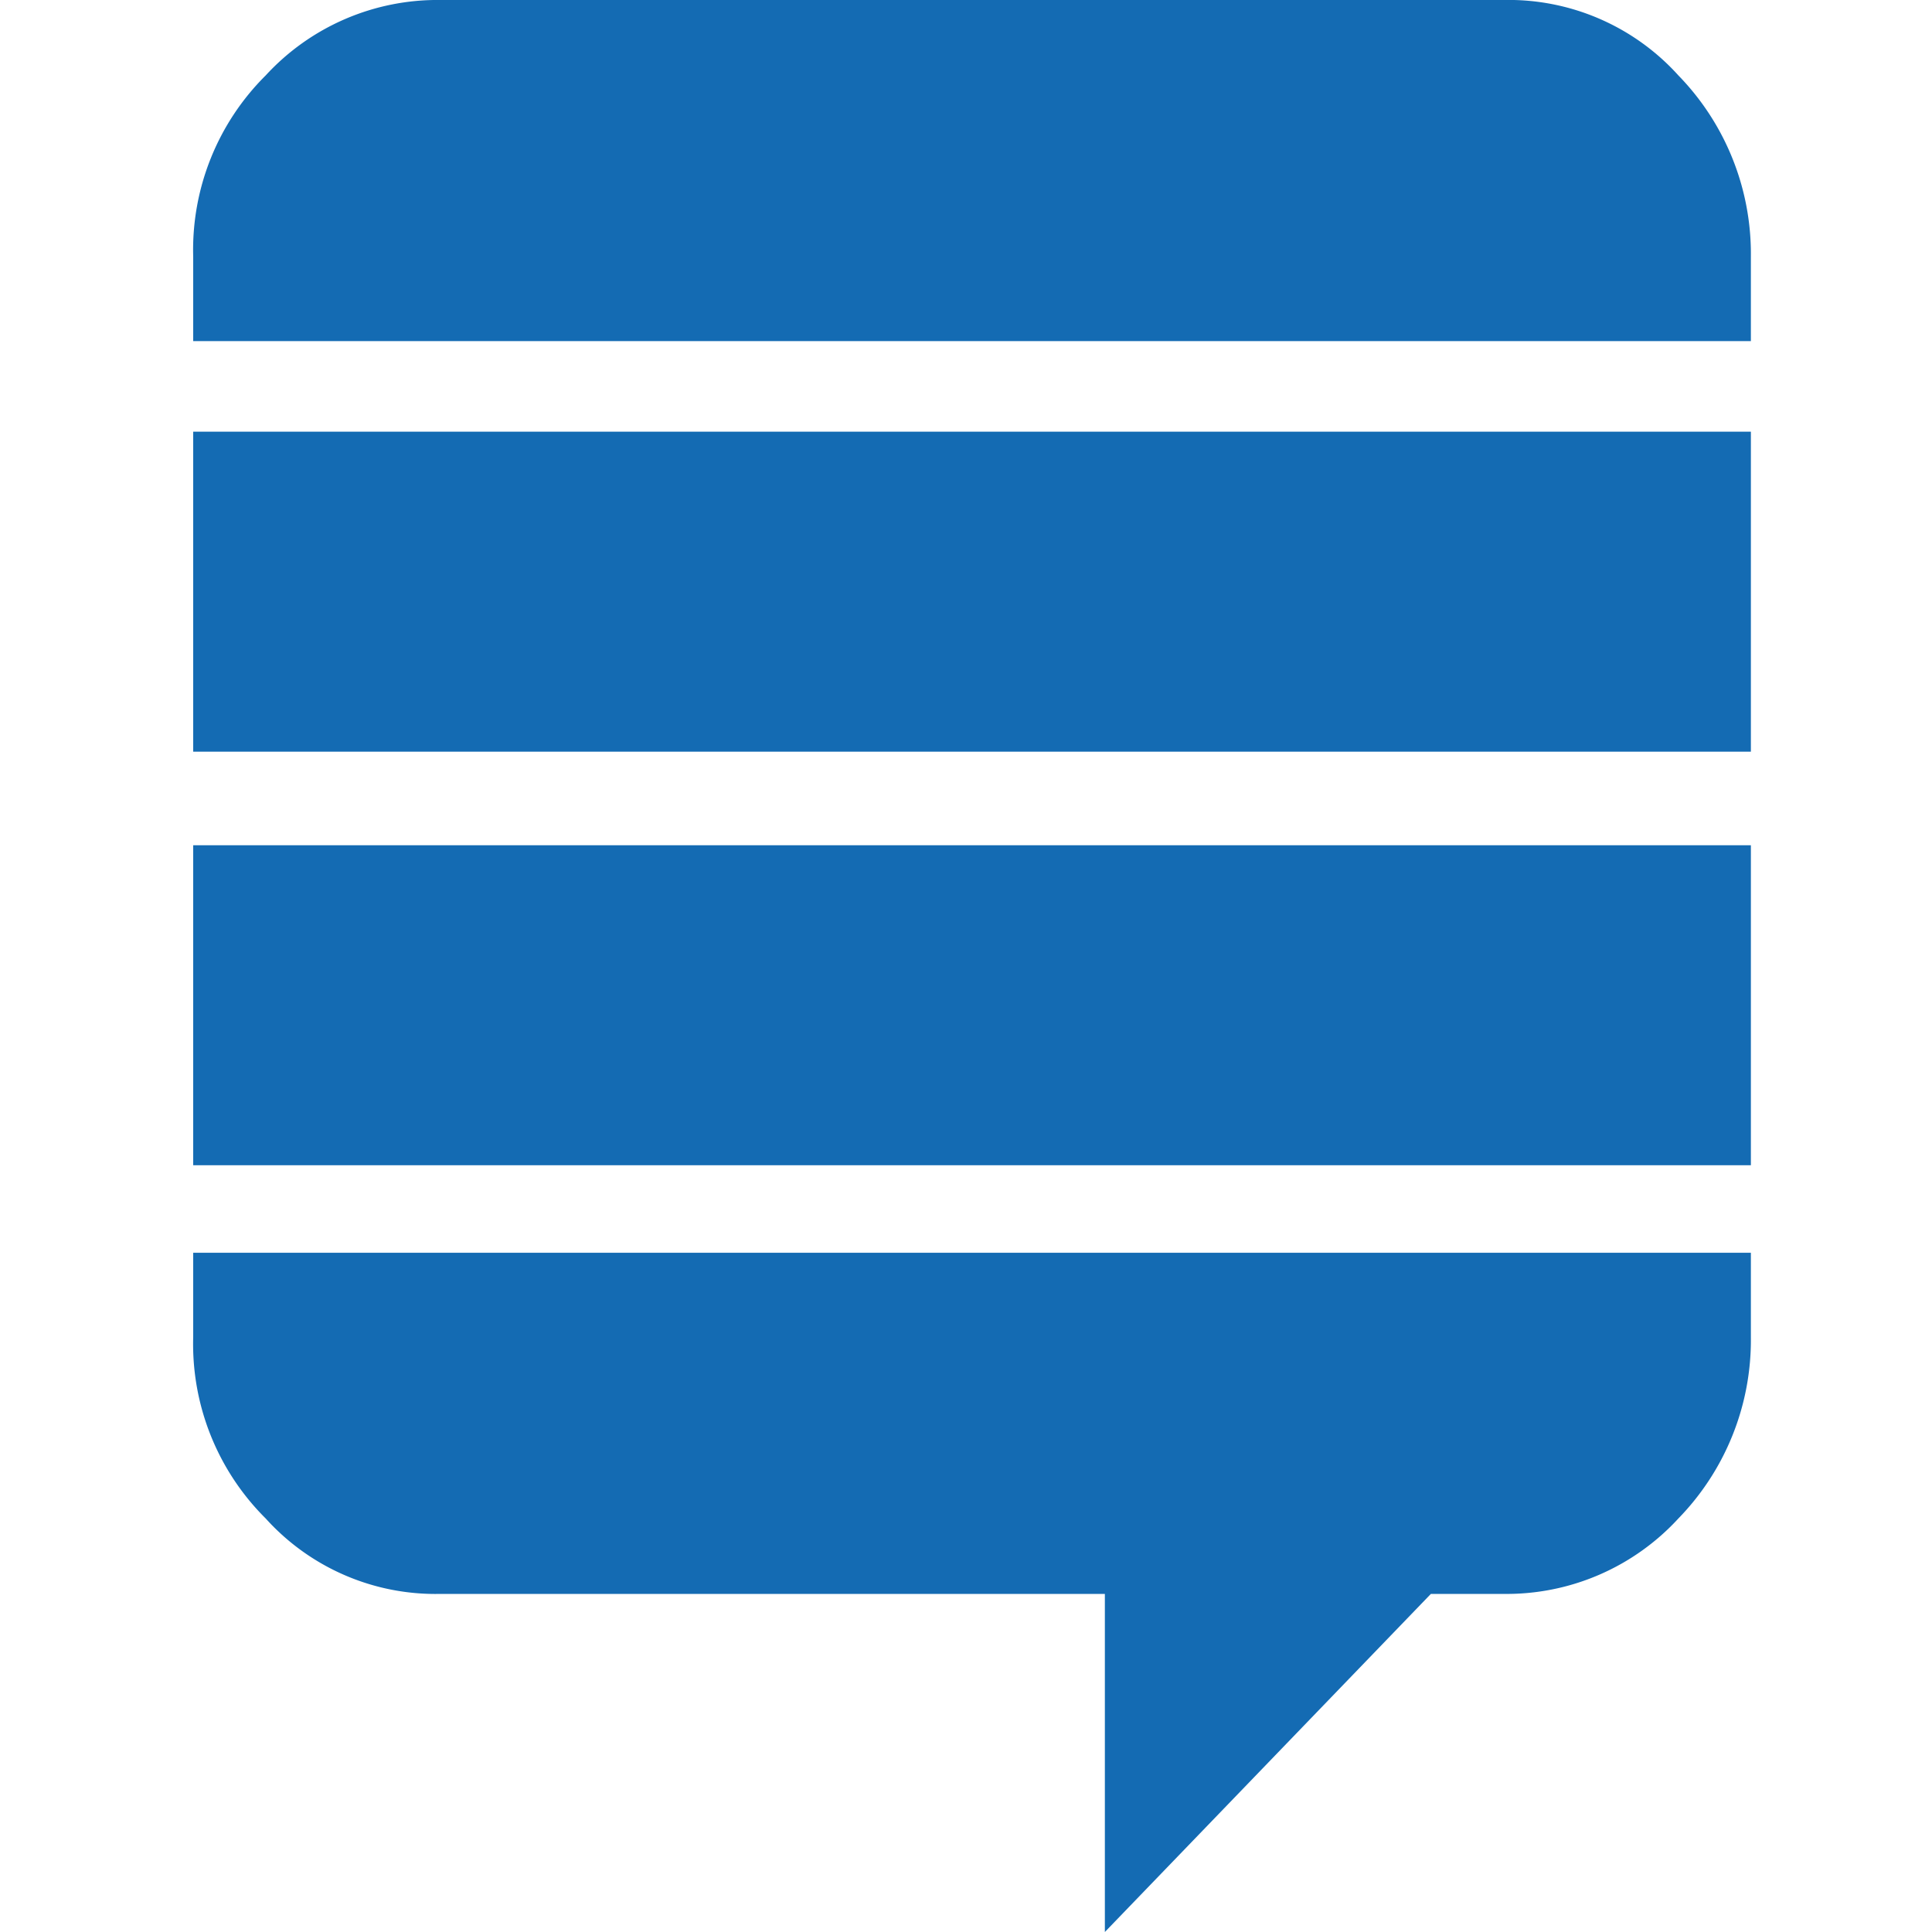
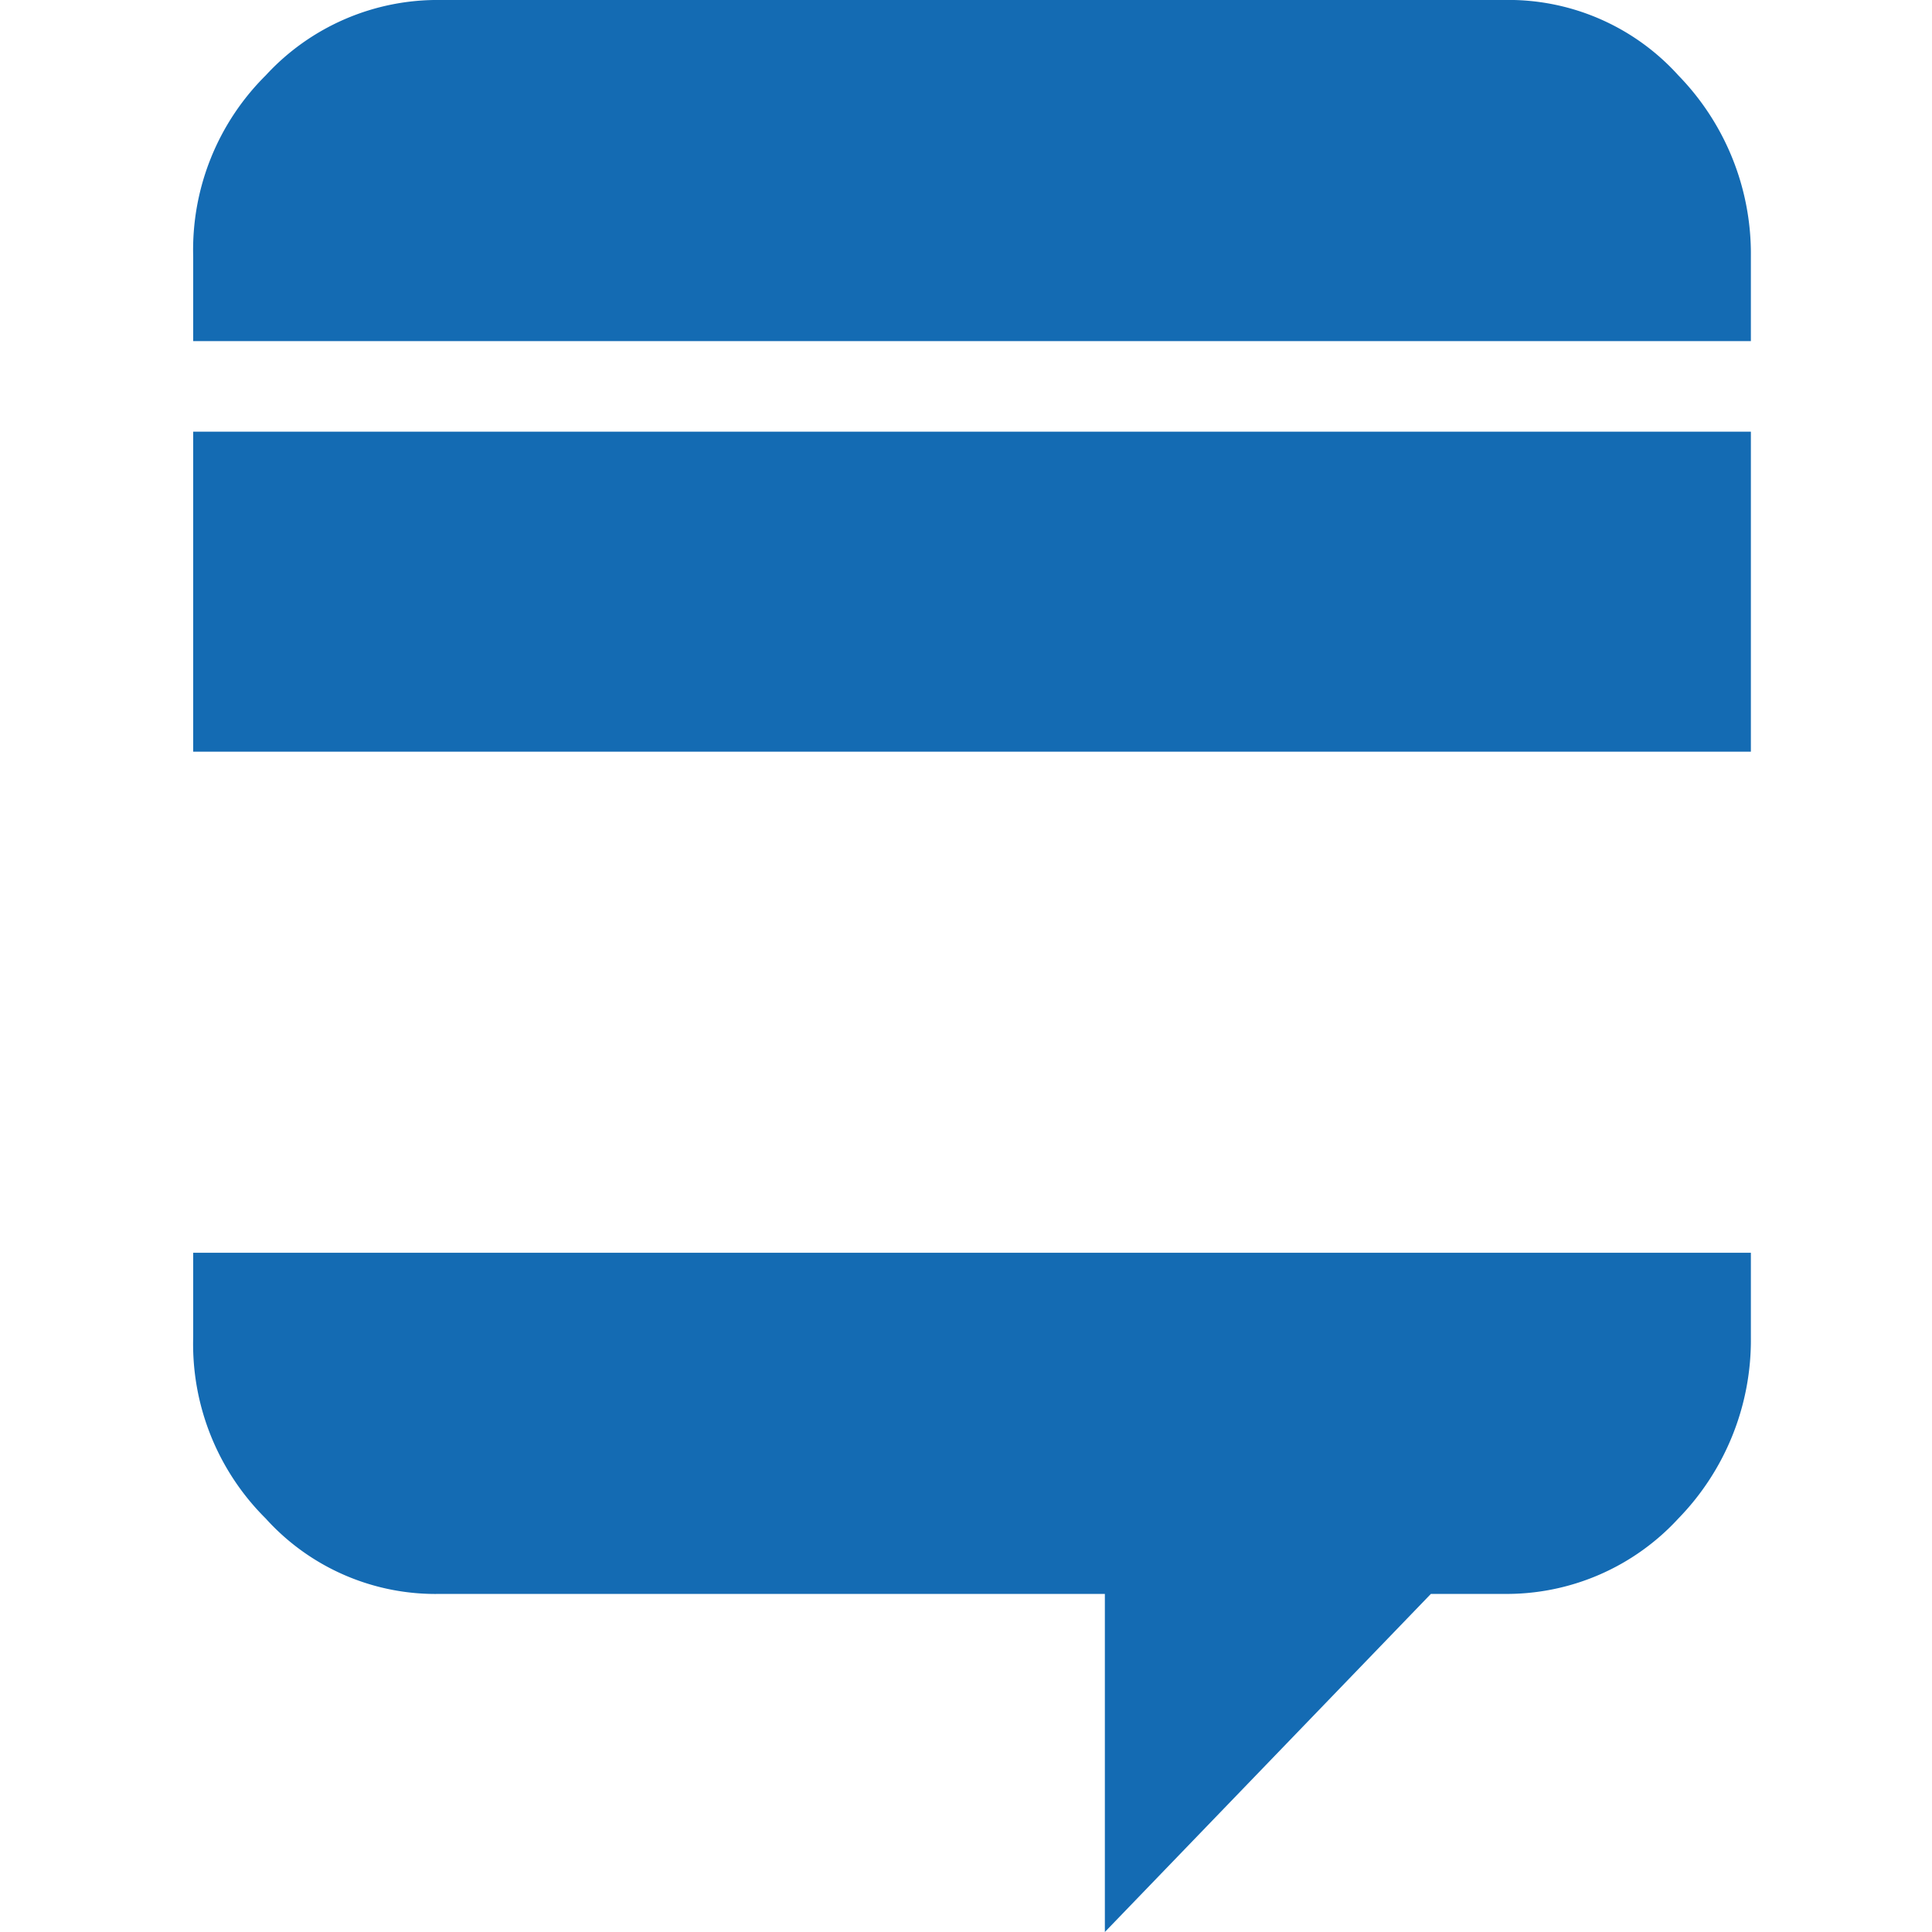
<svg xmlns="http://www.w3.org/2000/svg" viewBox="0 0 64 64" width="64" height="64">
-   <path data-name="layer4" fill="#146BB3" d="M6.4 28H58v10.6H6.4z" />
  <path data-name="layer3" d="M6.4 41.5v2.8a8.141 8.141 0 002.4 6 7.578 7.578 0 005.8 2.5h22V64l10.8-11.2h2.4a7.728 7.728 0 005.8-2.5 8.468 8.468 0 002.4-6v-2.8z" fill="#146BB3" />
-   <path data-name="layer2" fill="#146BB3" d="M6.4 14.3H58v10.6H6.4z" />
+   <path data-name="layer2" fill="#146BB3" d="M6.4 14.3H58v10.6H6.4" />
  <path data-name="layer1" d="M58 8.5a8.468 8.468 0 00-2.4-6A7.578 7.578 0 0049.8 0H14.6a7.728 7.728 0 00-5.8 2.5 8.141 8.141 0 00-2.4 6v2.8H58z" fill="#146BB3" />
</svg>